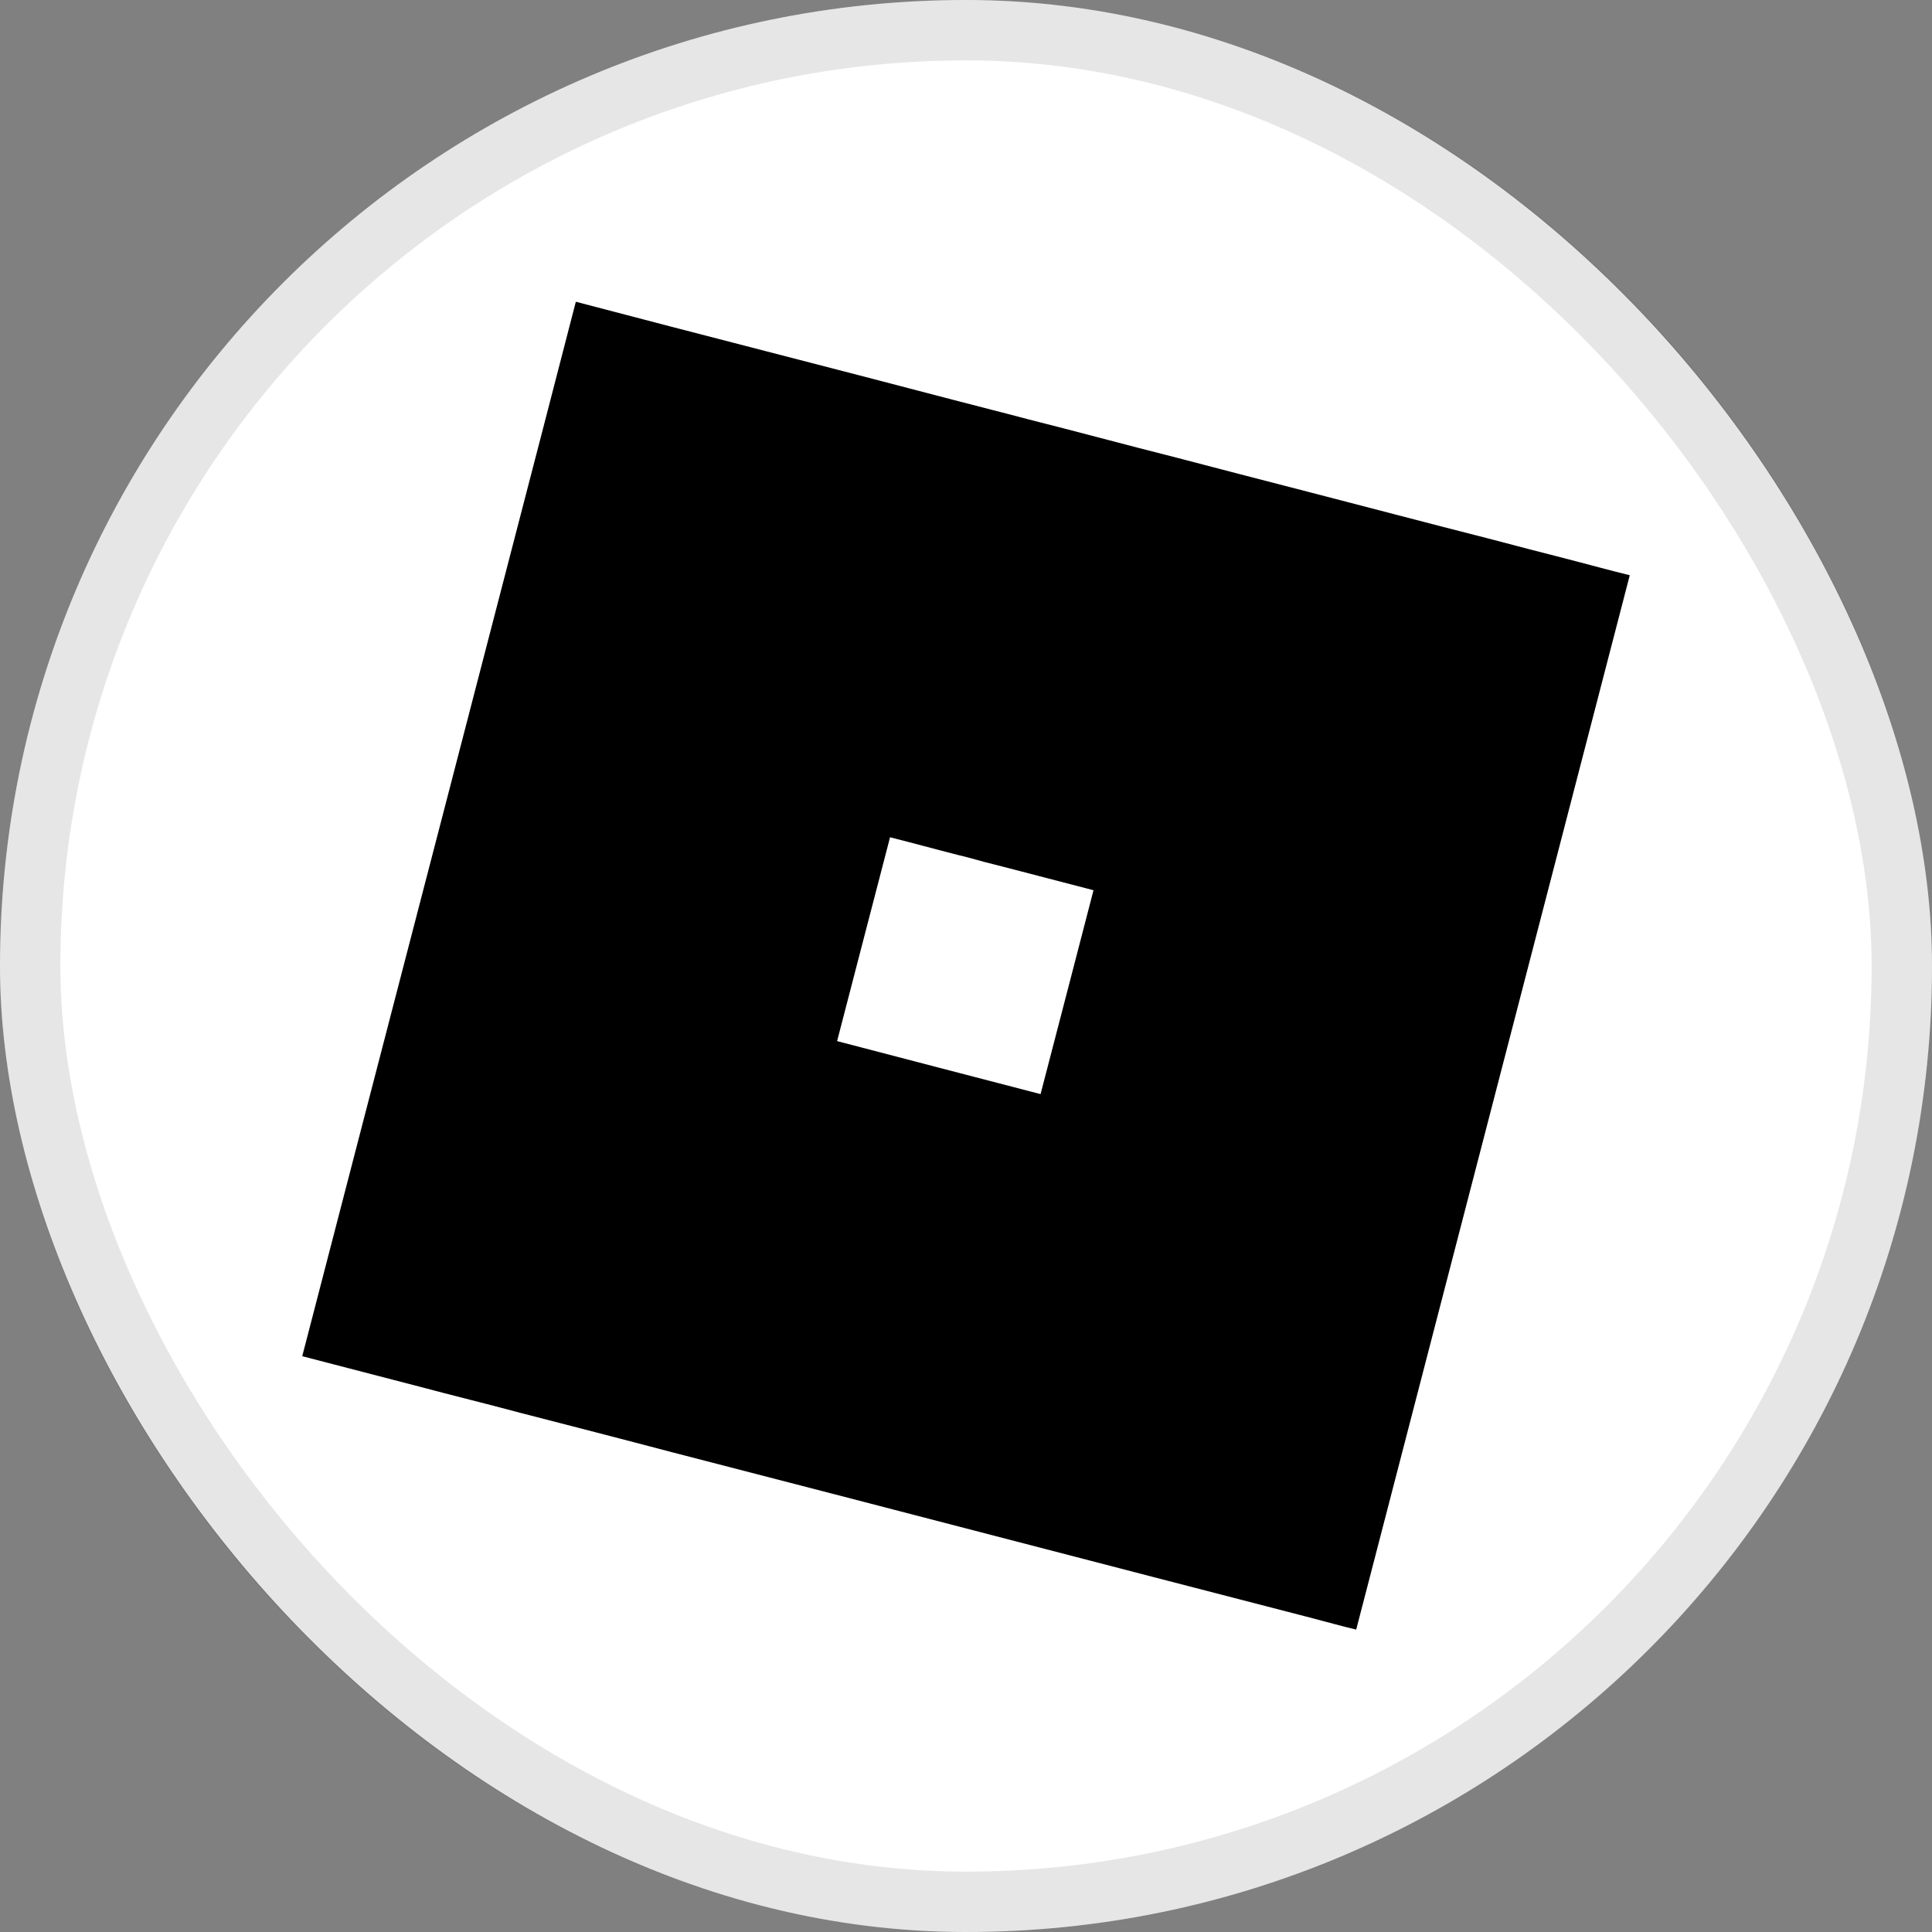
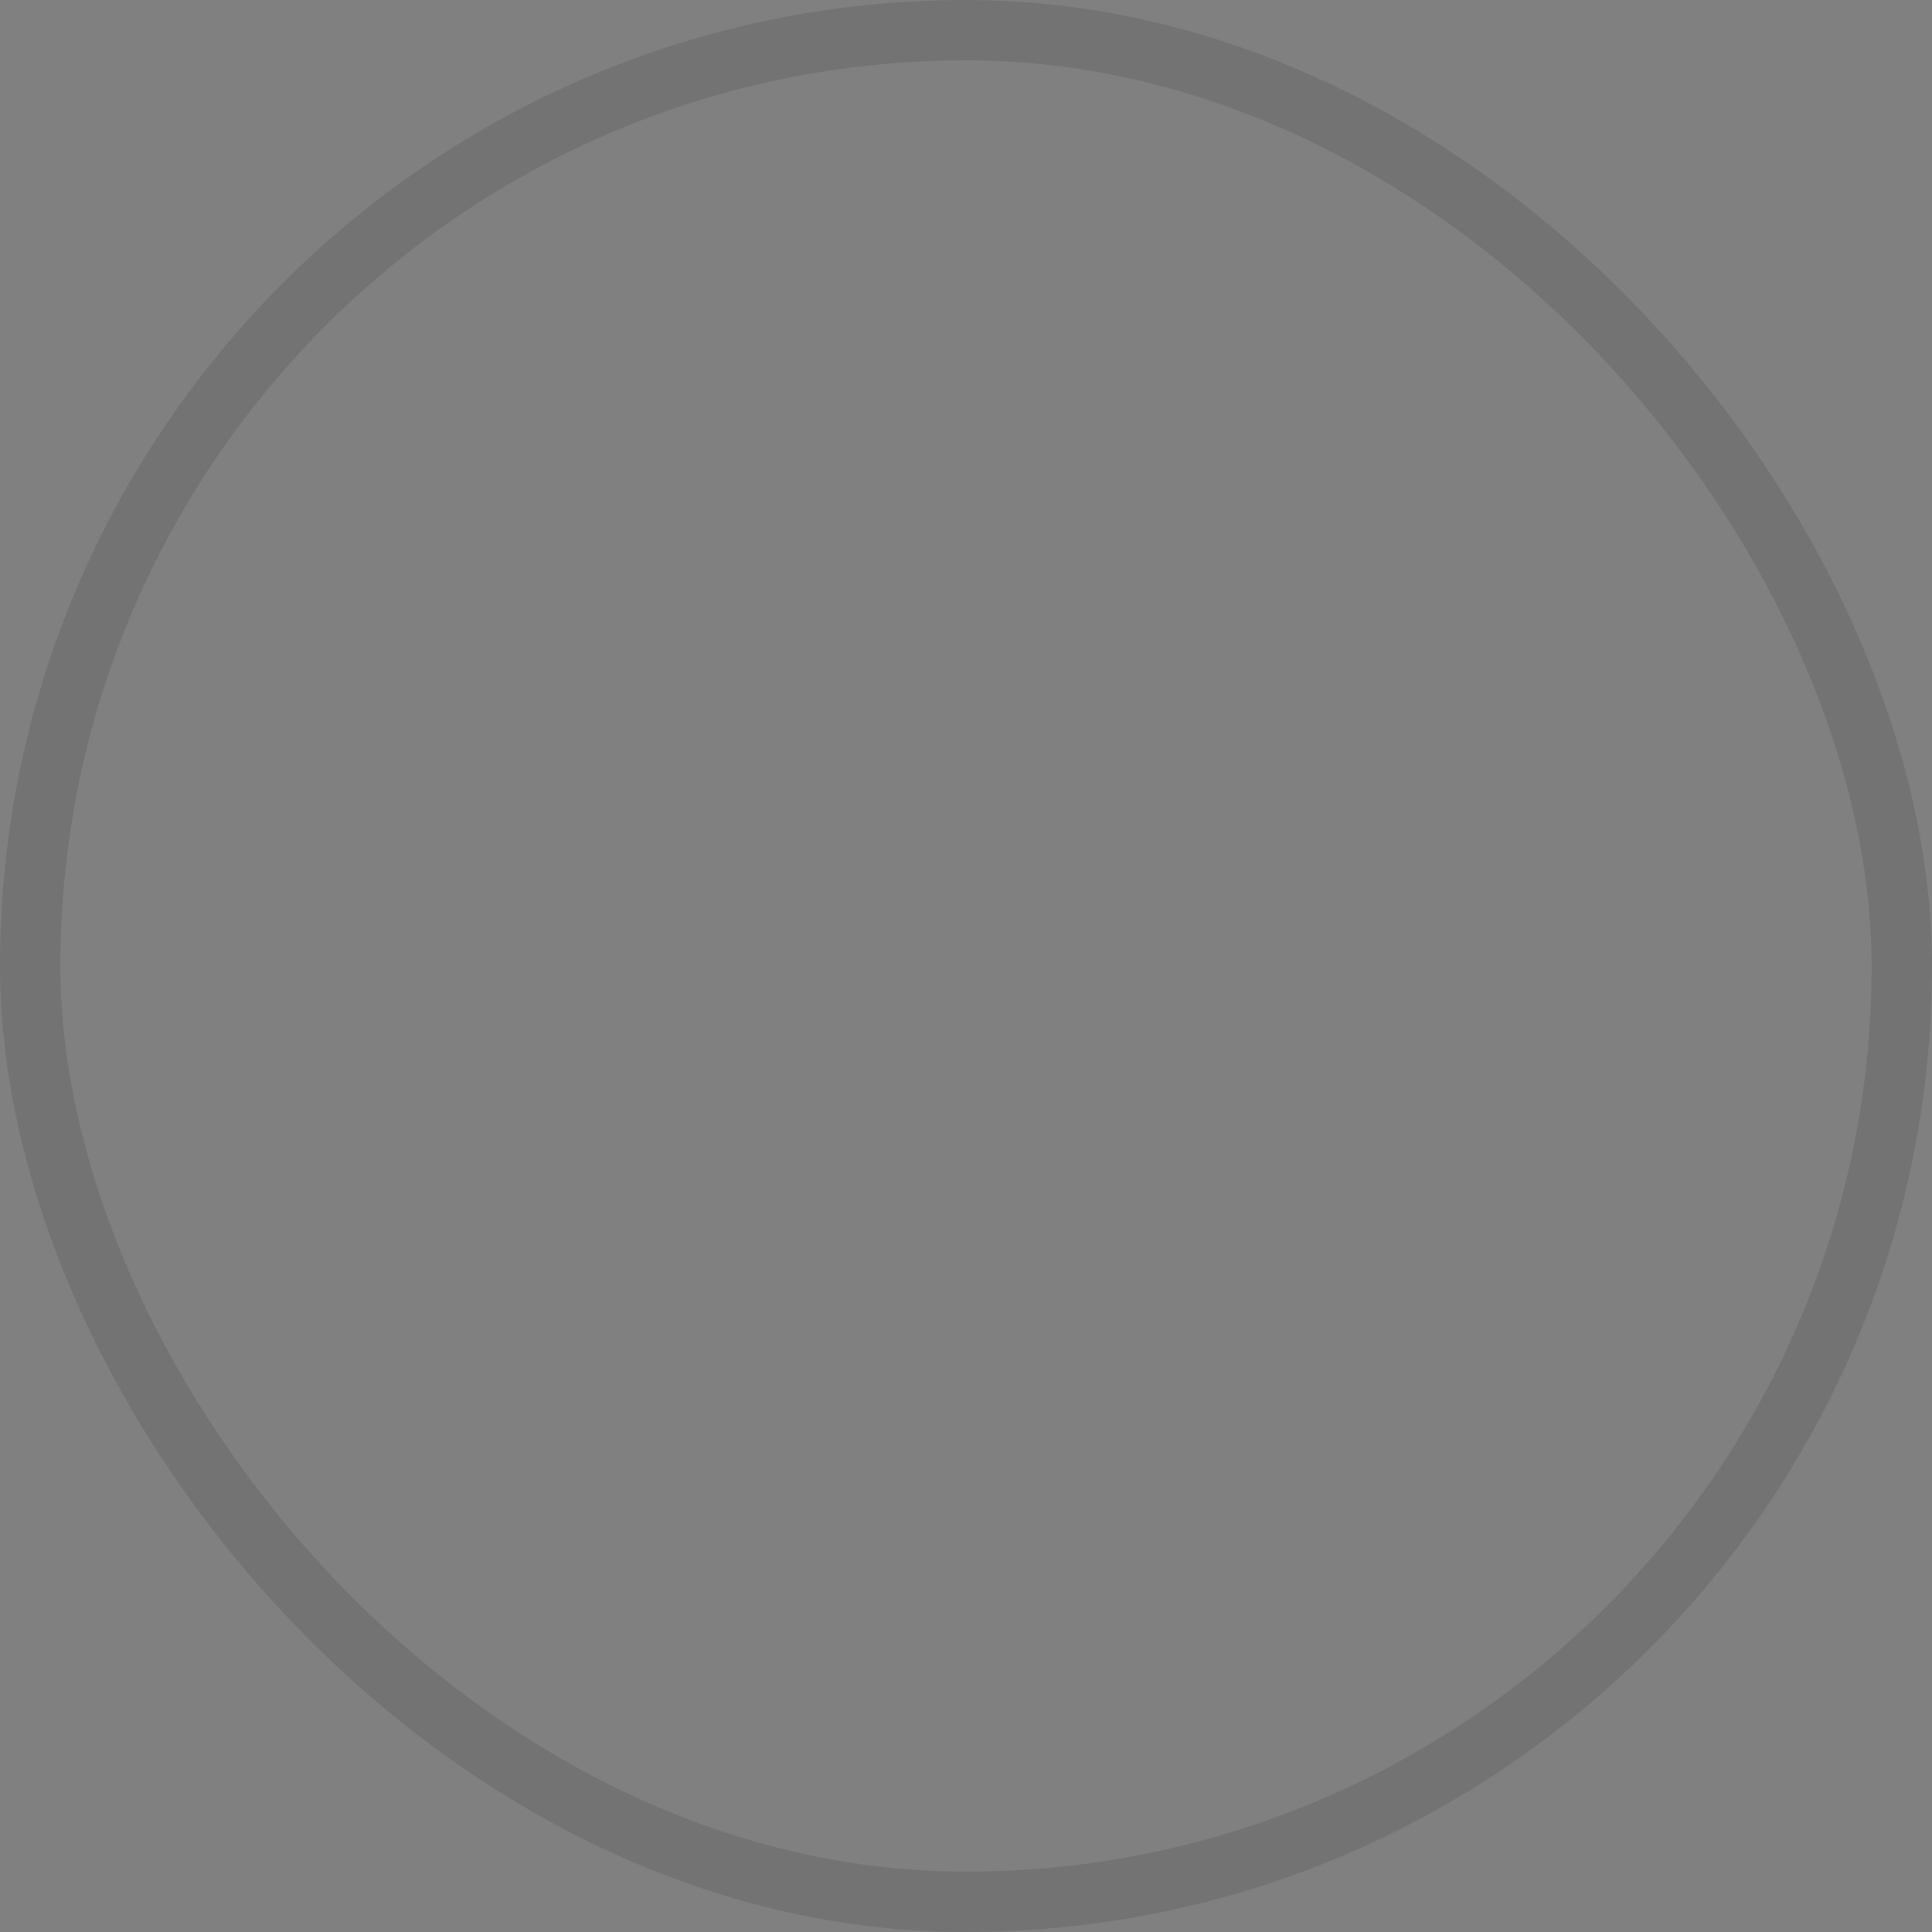
<svg xmlns="http://www.w3.org/2000/svg" width="32" height="32" viewBox="0 0 32 32" fill="none">
  <rect x="0" y="0" width="32" height="32" fill="#808080" stroke="none" />
-   <rect width="32" height="32" rx="16" fill="white" />
  <rect x="0.5" y="0.5" width="31" height="31" rx="15.5" stroke="black" stroke-opacity="0.1" />
  <g clip-path="url(#clip0_9557_16919)">
-     <path fill-rule="evenodd" clip-rule="evenodd" d="M9.537 5H9.546C11.63 5.549 13.722 6.08 15.808 6.628C16.212 6.734 16.619 6.835 17.023 6.943C17.835 7.147 18.641 7.367 19.452 7.571C20.186 7.764 20.922 7.954 21.658 8.144C22.655 8.401 23.65 8.665 24.647 8.918C25.09 9.036 25.534 9.15 25.979 9.264C26.318 9.351 26.655 9.445 26.994 9.528C25.485 15.349 23.972 21.169 22.463 26.991C22.223 26.935 21.987 26.867 21.747 26.805C18.206 25.891 14.667 24.966 11.125 24.052C10.289 23.831 9.45 23.616 8.614 23.4C8.057 23.25 7.496 23.114 6.939 22.965C6.294 22.798 5.651 22.63 5.006 22.463C5.816 19.336 6.629 16.211 7.441 13.084C8.138 10.389 8.842 7.695 9.537 5ZM14.742 13.868C14.451 14.994 14.155 16.118 13.865 17.244C14.989 17.536 16.111 17.832 17.235 18.122C17.526 16.996 17.822 15.871 18.112 14.745C17.558 14.603 17.006 14.455 16.451 14.314C16.257 14.268 16.065 14.206 15.867 14.161C15.492 14.066 15.118 13.962 14.742 13.868Z" fill="black" />
-   </g>
+     </g>
  <defs>
    <clipPath id="clip0_9557_16919">
      <rect width="22" height="22" fill="white" transform="translate(5 5)" />
    </clipPath>
  </defs>
</svg>